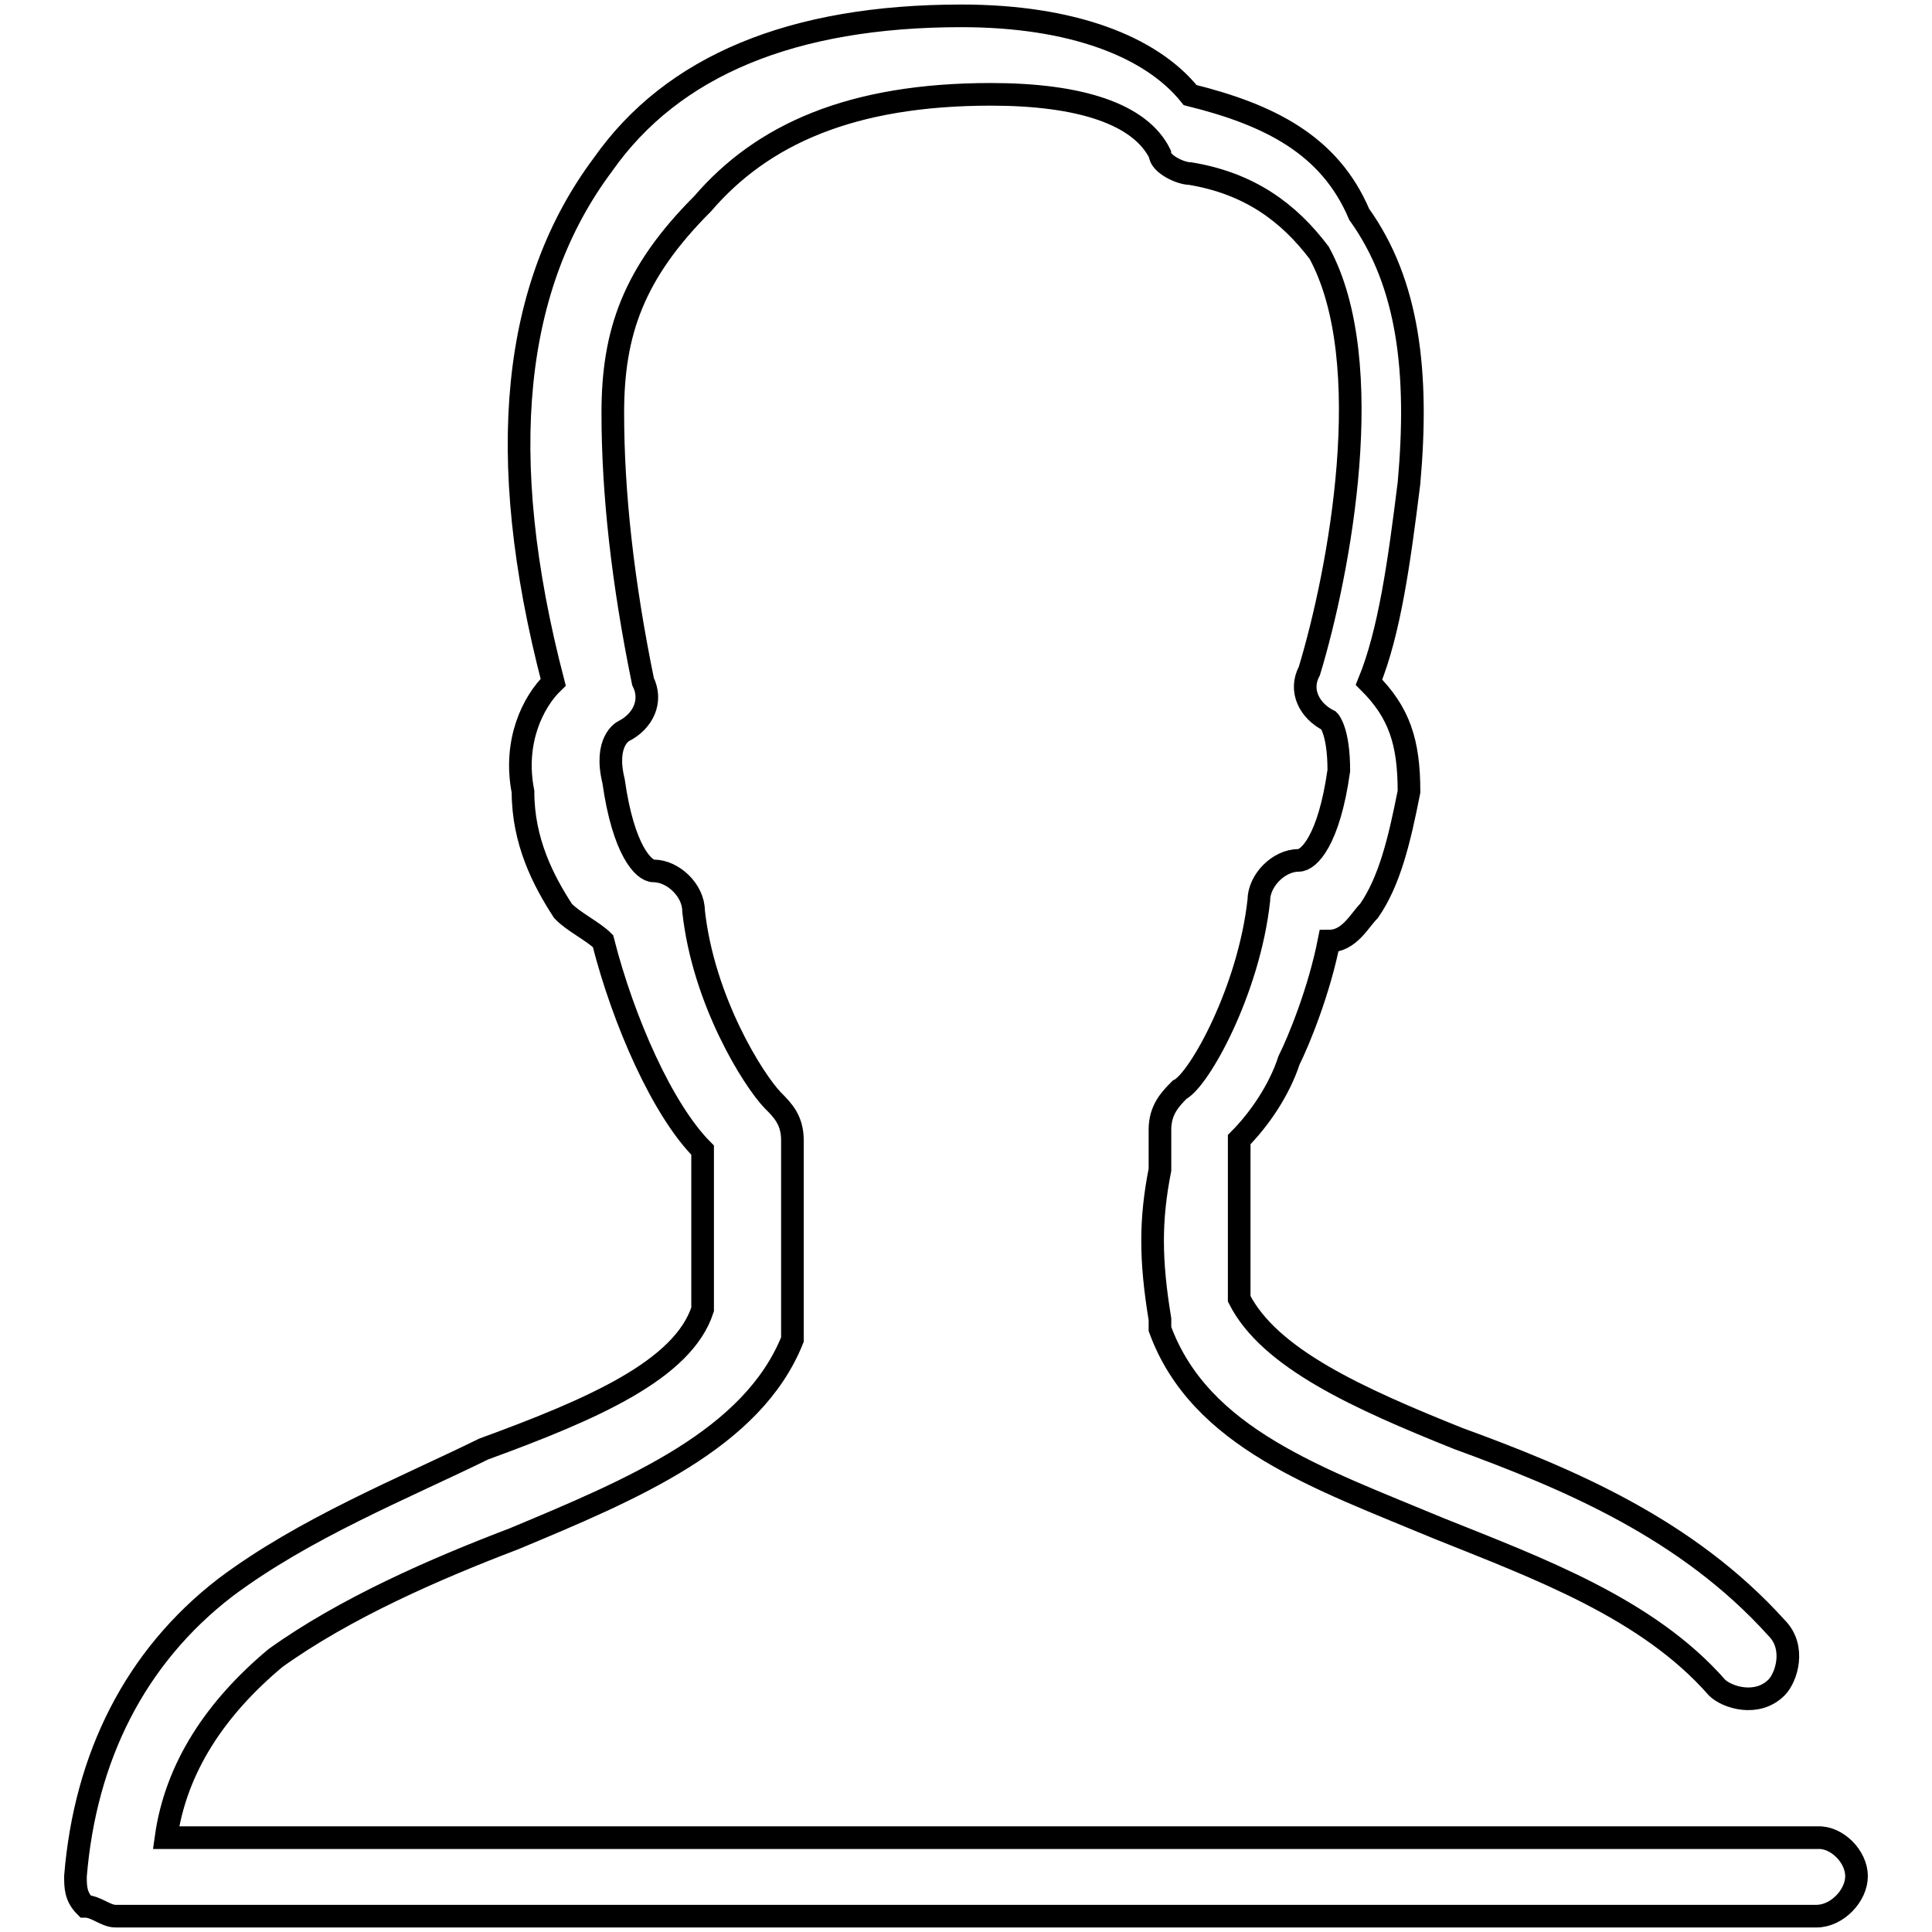
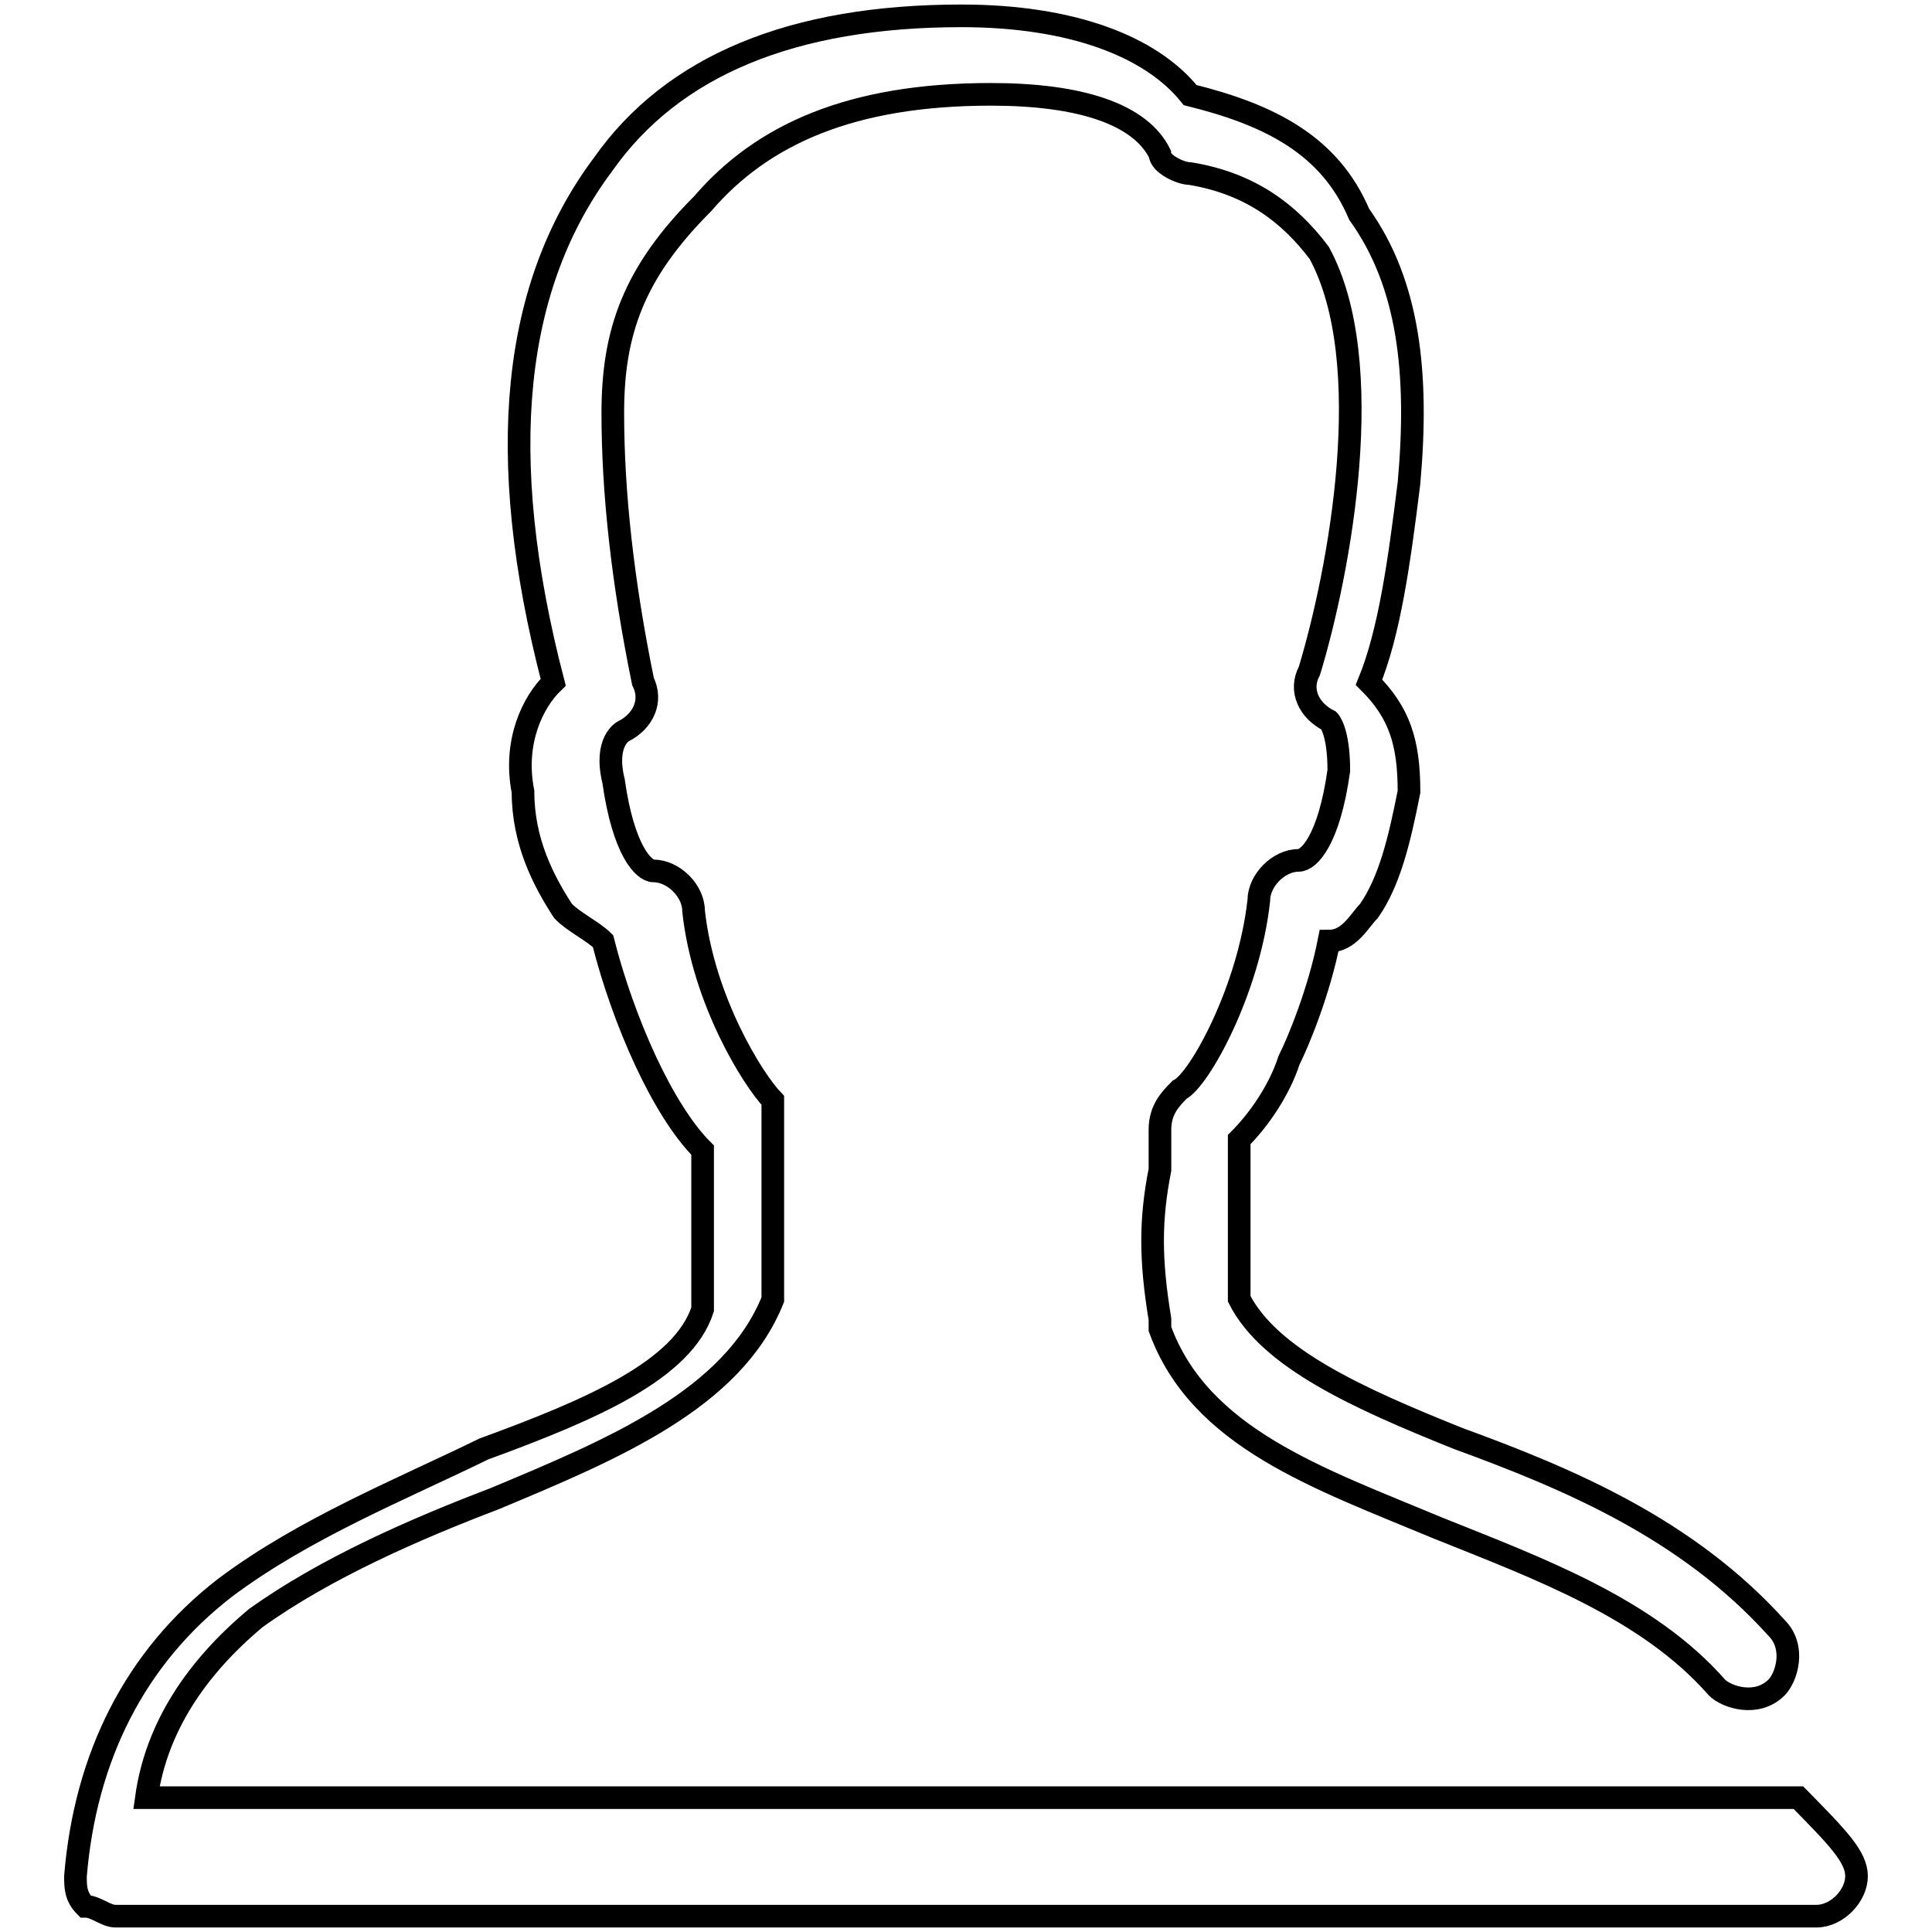
<svg xmlns="http://www.w3.org/2000/svg" version="1.1" x="0px" y="0px" viewBox="0 0 256 256" enable-background="new 0 0 256 256" xml:space="preserve">
  <g>
    <g>
-       <path stroke-width="3" fill-opacity="0" stroke="#000000" d="M246,248.6c0,2.6-2.6,5.3-5.3,5.3H15.3c-1.3,0-2.6-1.3-4-1.3c-1.3-1.3-1.3-2.6-1.3-4c1.3-15.8,7.9-29,19.8-38.2c10.5-7.9,23.7-13.2,34.3-18.4c14.5-5.3,26.4-10.5,29-18.5c0-6.6,0-11.9,0-18.5c0-1.3,0-1.3,0-2.6c-5.3-5.3-10.5-17.1-13.2-27.7c-1.3-1.3-4-2.6-5.3-4c-2.6-4-5.3-9.2-5.3-15.8c-1.3-6.6,1.3-11.9,4-14.5c-7.9-30.3-5.3-52.7,6.6-68.6C89.1,8.7,105,2.1,127.4,2.1l0,0c14.5,0,25.1,4,30.3,10.5c10.5,2.6,18.5,6.6,22.4,15.8c6.6,9.2,7.9,21.1,6.6,35.6c-1.3,10.5-2.6,19.8-5.3,26.4c4,4,5.3,7.9,5.3,14.5c-1.3,6.6-2.6,11.9-5.3,15.8c-1.3,1.3-2.6,4-5.3,4c-1.3,6.6-4,13.2-5.3,15.8c-1.3,4-4,7.9-6.6,10.5c0,1.3,0,1.3,0,2.6c0,6.6,0,11.9,0,18.5c4,7.9,15.8,13.2,29,18.5c14.5,5.3,30.3,11.9,42.2,25.1c2.6,2.6,1.3,6.6,0,7.9c-2.6,2.6-6.6,1.3-7.9,0c-9.2-10.5-23.7-15.8-36.9-21.1c-15.8-6.6-31.6-11.9-36.9-26.4v-1.3c-1.3-7.9-1.3-13.2,0-19.8c0-1.3,0-4,0-5.3c0-2.6,1.3-4,2.6-5.3c2.6-1.3,9.2-13.2,10.5-25.1c0-2.6,2.6-5.3,5.3-5.3c1.3,0,4-2.6,5.3-11.9c0-5.3-1.3-6.6-1.3-6.6c-2.6-1.3-4-4-2.6-6.6c4-13.2,9.2-40.9,1.3-55.4c-4-5.3-9.2-9.2-17.1-10.5c-1.3,0-4-1.3-4-2.6c-2.6-5.3-10.6-7.9-22.4-7.9c-18.5,0-30.3,5.3-38.2,14.5c-9.2,9.2-11.9,17.1-11.9,27.7s1.3,22.4,4,35.6c1.3,2.6,0,5.3-2.6,6.6c0,0-2.6,1.3-1.3,6.6c1.3,9.2,4,11.9,5.3,11.9c2.6,0,5.3,2.6,5.3,5.3c1.3,11.9,7.9,22.4,10.5,25.1c1.3,1.3,2.6,2.6,2.6,5.3c0,1.3,0,4,0,5.3c0,6.6,0,11.9,0,19.8v1.3c-5.3,13.2-21.1,19.8-36.9,26.4c-10.5,4-22.4,9.2-31.6,15.8c-7.9,6.6-13.2,14.5-14.5,23.8h218.9C243.4,243.4,246,246,246,248.6L246,248.6L246,248.6z" />
+       <path stroke-width="3" fill-opacity="0" stroke="#000000" d="M246,248.6c0,2.6-2.6,5.3-5.3,5.3H15.3c-1.3,0-2.6-1.3-4-1.3c-1.3-1.3-1.3-2.6-1.3-4c1.3-15.8,7.9-29,19.8-38.2c10.5-7.9,23.7-13.2,34.3-18.4c14.5-5.3,26.4-10.5,29-18.5c0-6.6,0-11.9,0-18.5c0-1.3,0-1.3,0-2.6c-5.3-5.3-10.5-17.1-13.2-27.7c-1.3-1.3-4-2.6-5.3-4c-2.6-4-5.3-9.2-5.3-15.8c-1.3-6.6,1.3-11.9,4-14.5c-7.9-30.3-5.3-52.7,6.6-68.6C89.1,8.7,105,2.1,127.4,2.1l0,0c14.5,0,25.1,4,30.3,10.5c10.5,2.6,18.5,6.6,22.4,15.8c6.6,9.2,7.9,21.1,6.6,35.6c-1.3,10.5-2.6,19.8-5.3,26.4c4,4,5.3,7.9,5.3,14.5c-1.3,6.6-2.6,11.9-5.3,15.8c-1.3,1.3-2.6,4-5.3,4c-1.3,6.6-4,13.2-5.3,15.8c-1.3,4-4,7.9-6.6,10.5c0,1.3,0,1.3,0,2.6c0,6.6,0,11.9,0,18.5c4,7.9,15.8,13.2,29,18.5c14.5,5.3,30.3,11.9,42.2,25.1c2.6,2.6,1.3,6.6,0,7.9c-2.6,2.6-6.6,1.3-7.9,0c-9.2-10.5-23.7-15.8-36.9-21.1c-15.8-6.6-31.6-11.9-36.9-26.4v-1.3c-1.3-7.9-1.3-13.2,0-19.8c0-1.3,0-4,0-5.3c0-2.6,1.3-4,2.6-5.3c2.6-1.3,9.2-13.2,10.5-25.1c0-2.6,2.6-5.3,5.3-5.3c1.3,0,4-2.6,5.3-11.9c0-5.3-1.3-6.6-1.3-6.6c-2.6-1.3-4-4-2.6-6.6c4-13.2,9.2-40.9,1.3-55.4c-4-5.3-9.2-9.2-17.1-10.5c-1.3,0-4-1.3-4-2.6c-2.6-5.3-10.6-7.9-22.4-7.9c-18.5,0-30.3,5.3-38.2,14.5c-9.2,9.2-11.9,17.1-11.9,27.7s1.3,22.4,4,35.6c1.3,2.6,0,5.3-2.6,6.6c0,0-2.6,1.3-1.3,6.6c1.3,9.2,4,11.9,5.3,11.9c2.6,0,5.3,2.6,5.3,5.3c1.3,11.9,7.9,22.4,10.5,25.1c0,1.3,0,4,0,5.3c0,6.6,0,11.9,0,19.8v1.3c-5.3,13.2-21.1,19.8-36.9,26.4c-10.5,4-22.4,9.2-31.6,15.8c-7.9,6.6-13.2,14.5-14.5,23.8h218.9C243.4,243.4,246,246,246,248.6L246,248.6L246,248.6z" />
    </g>
  </g>
</svg>